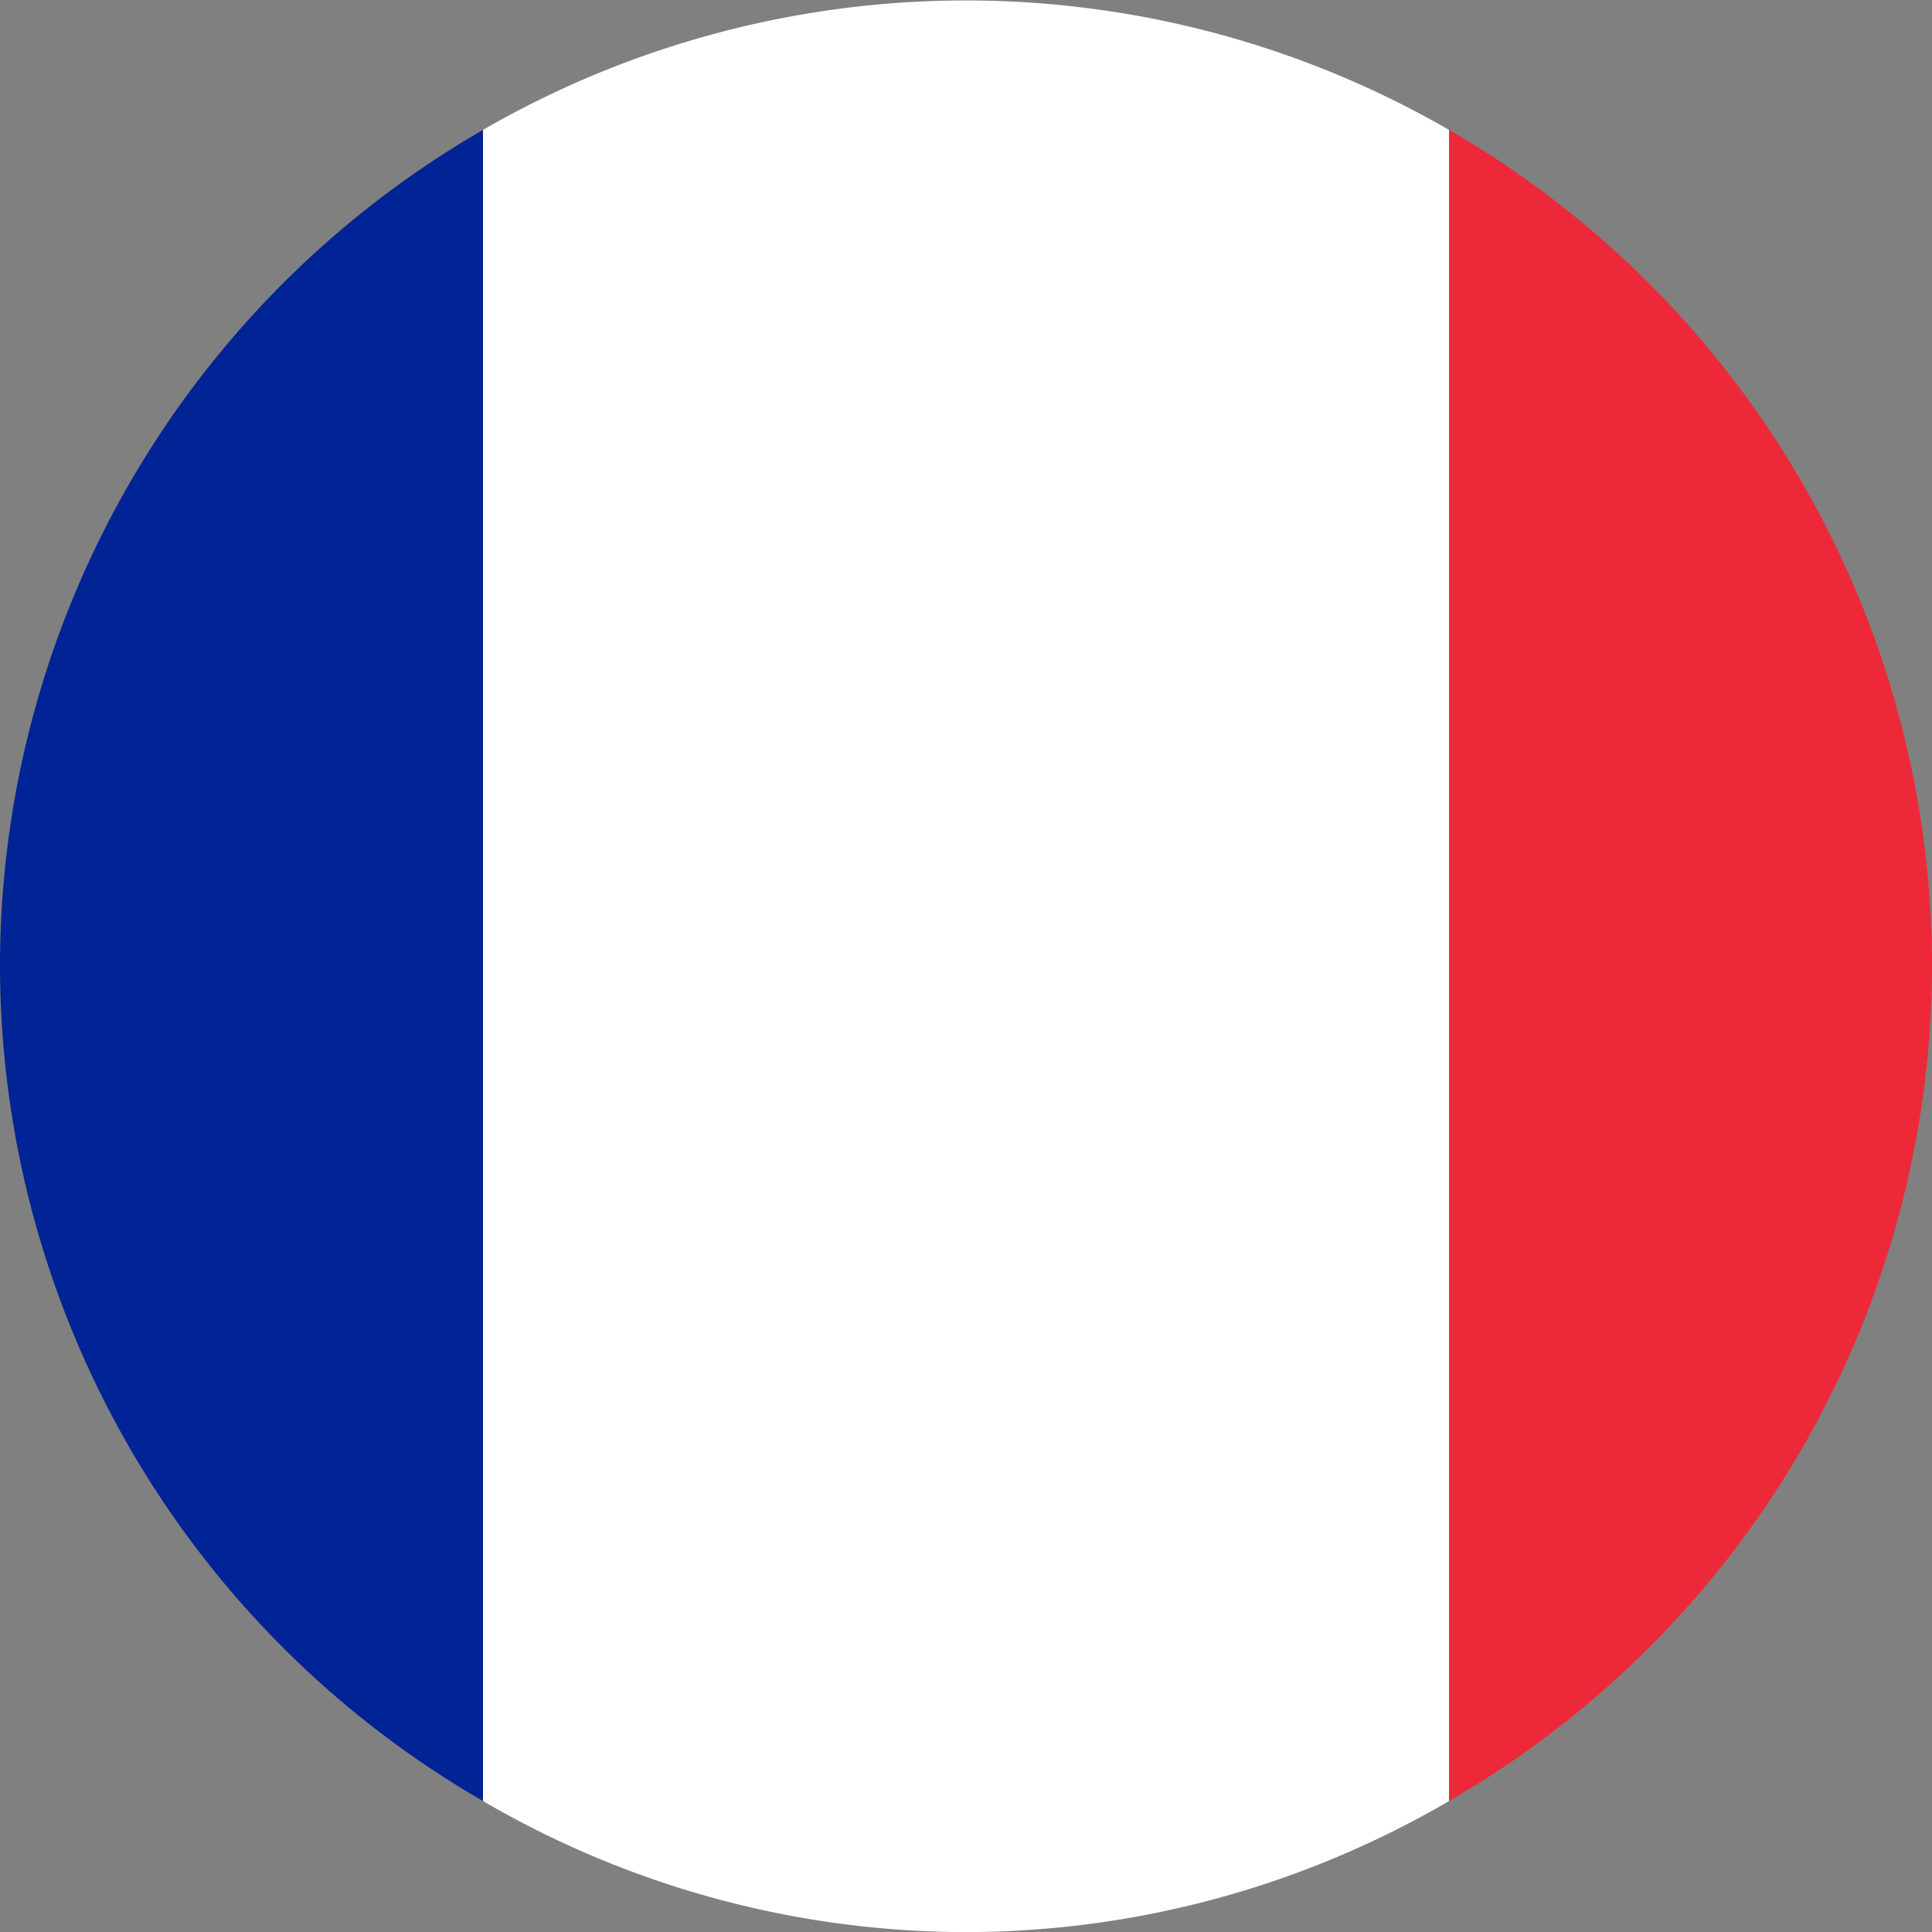
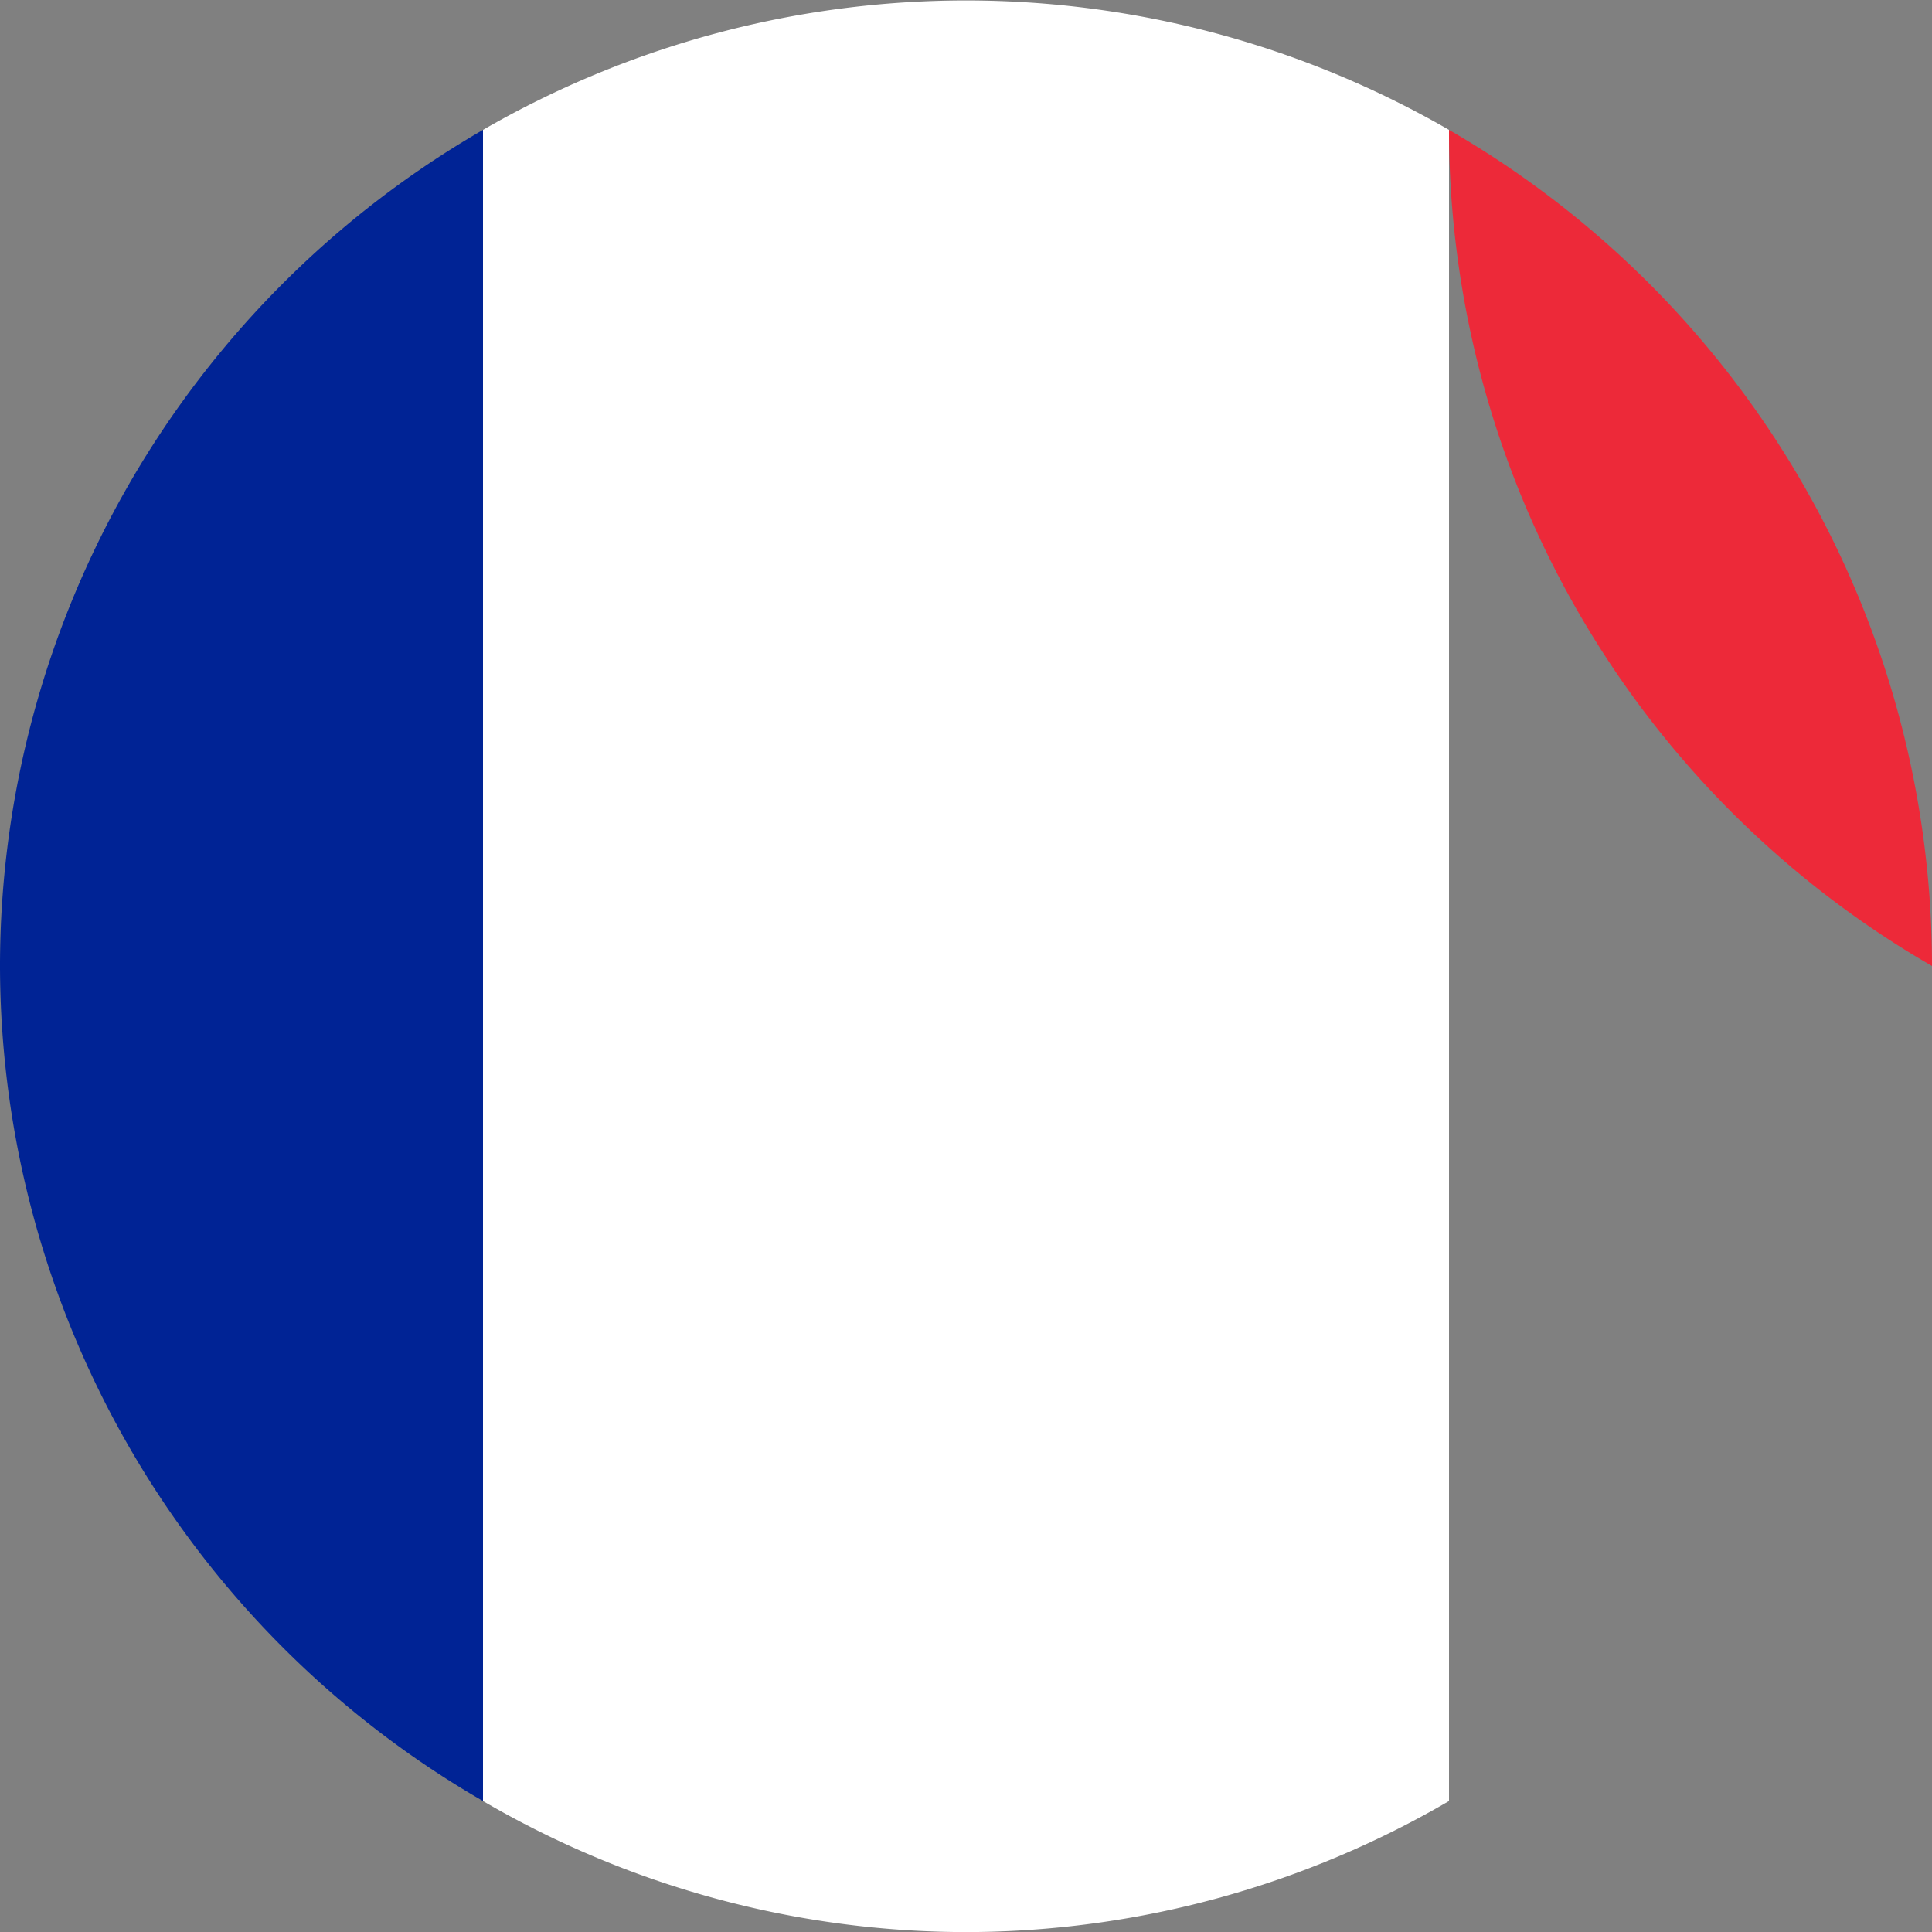
<svg xmlns="http://www.w3.org/2000/svg" width="18" height="18" viewBox="0 0 18 18">
  <rect x="0" y="0" width="18" height="18" fill="#808080" stroke="none" />
  <title>flag_fr_fr</title>
-   <path d="M12.89,18h0Z" transform="translate(-4 0)" fill="none" />
-   <path d="M22,9a9,9,0,0,0-4.5-7.79V16.78A9,9,0,0,0,22,9Z" transform="translate(-4 0)" fill="#ed2939" />
+   <path d="M22,9a9,9,0,0,0-4.5-7.79A9,9,0,0,0,22,9Z" transform="translate(-4 0)" fill="#ed2939" />
  <path d="M17.5,16.78V1.21a9,9,0,0,0-9,0V16.78A8.94,8.94,0,0,0,12.89,18h.22A8.94,8.94,0,0,0,17.5,16.78Z" transform="translate(-4 0)" fill="#fff" />
  <path d="M4,9a9,9,0,0,0,4.5,7.78V1.21A9,9,0,0,0,4,9Z" transform="translate(-4 0)" fill="#002395" />
</svg>